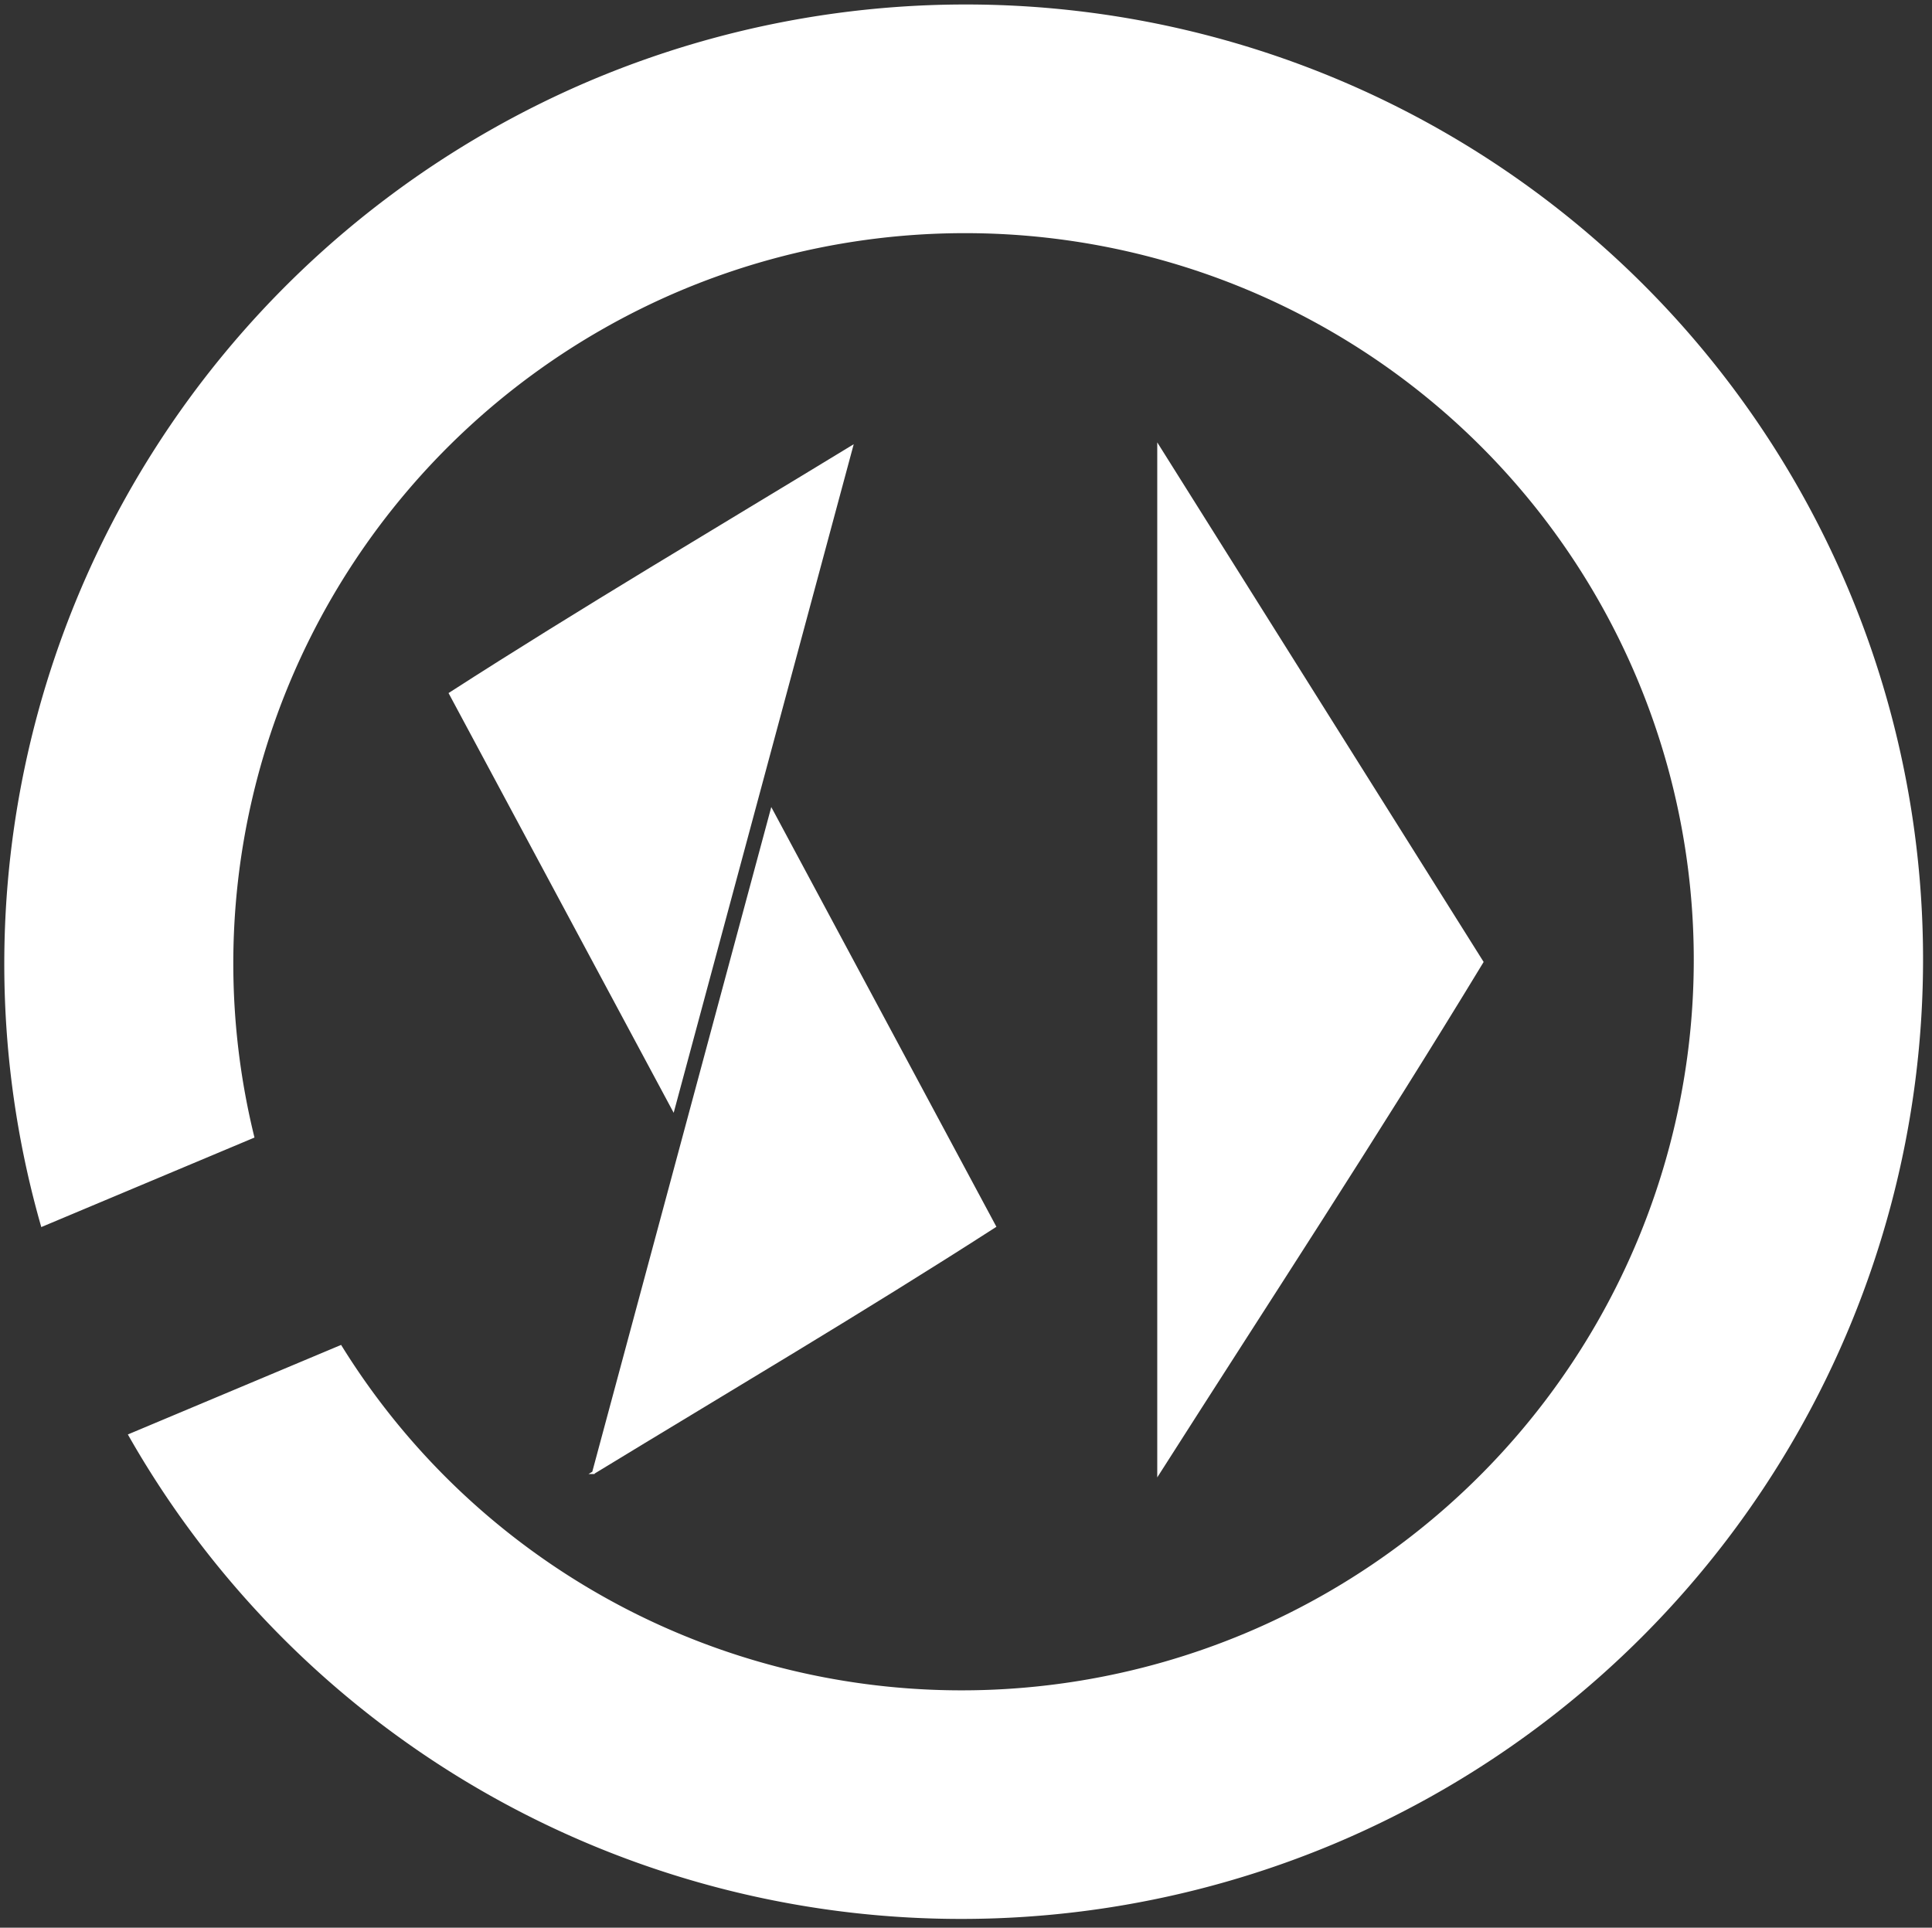
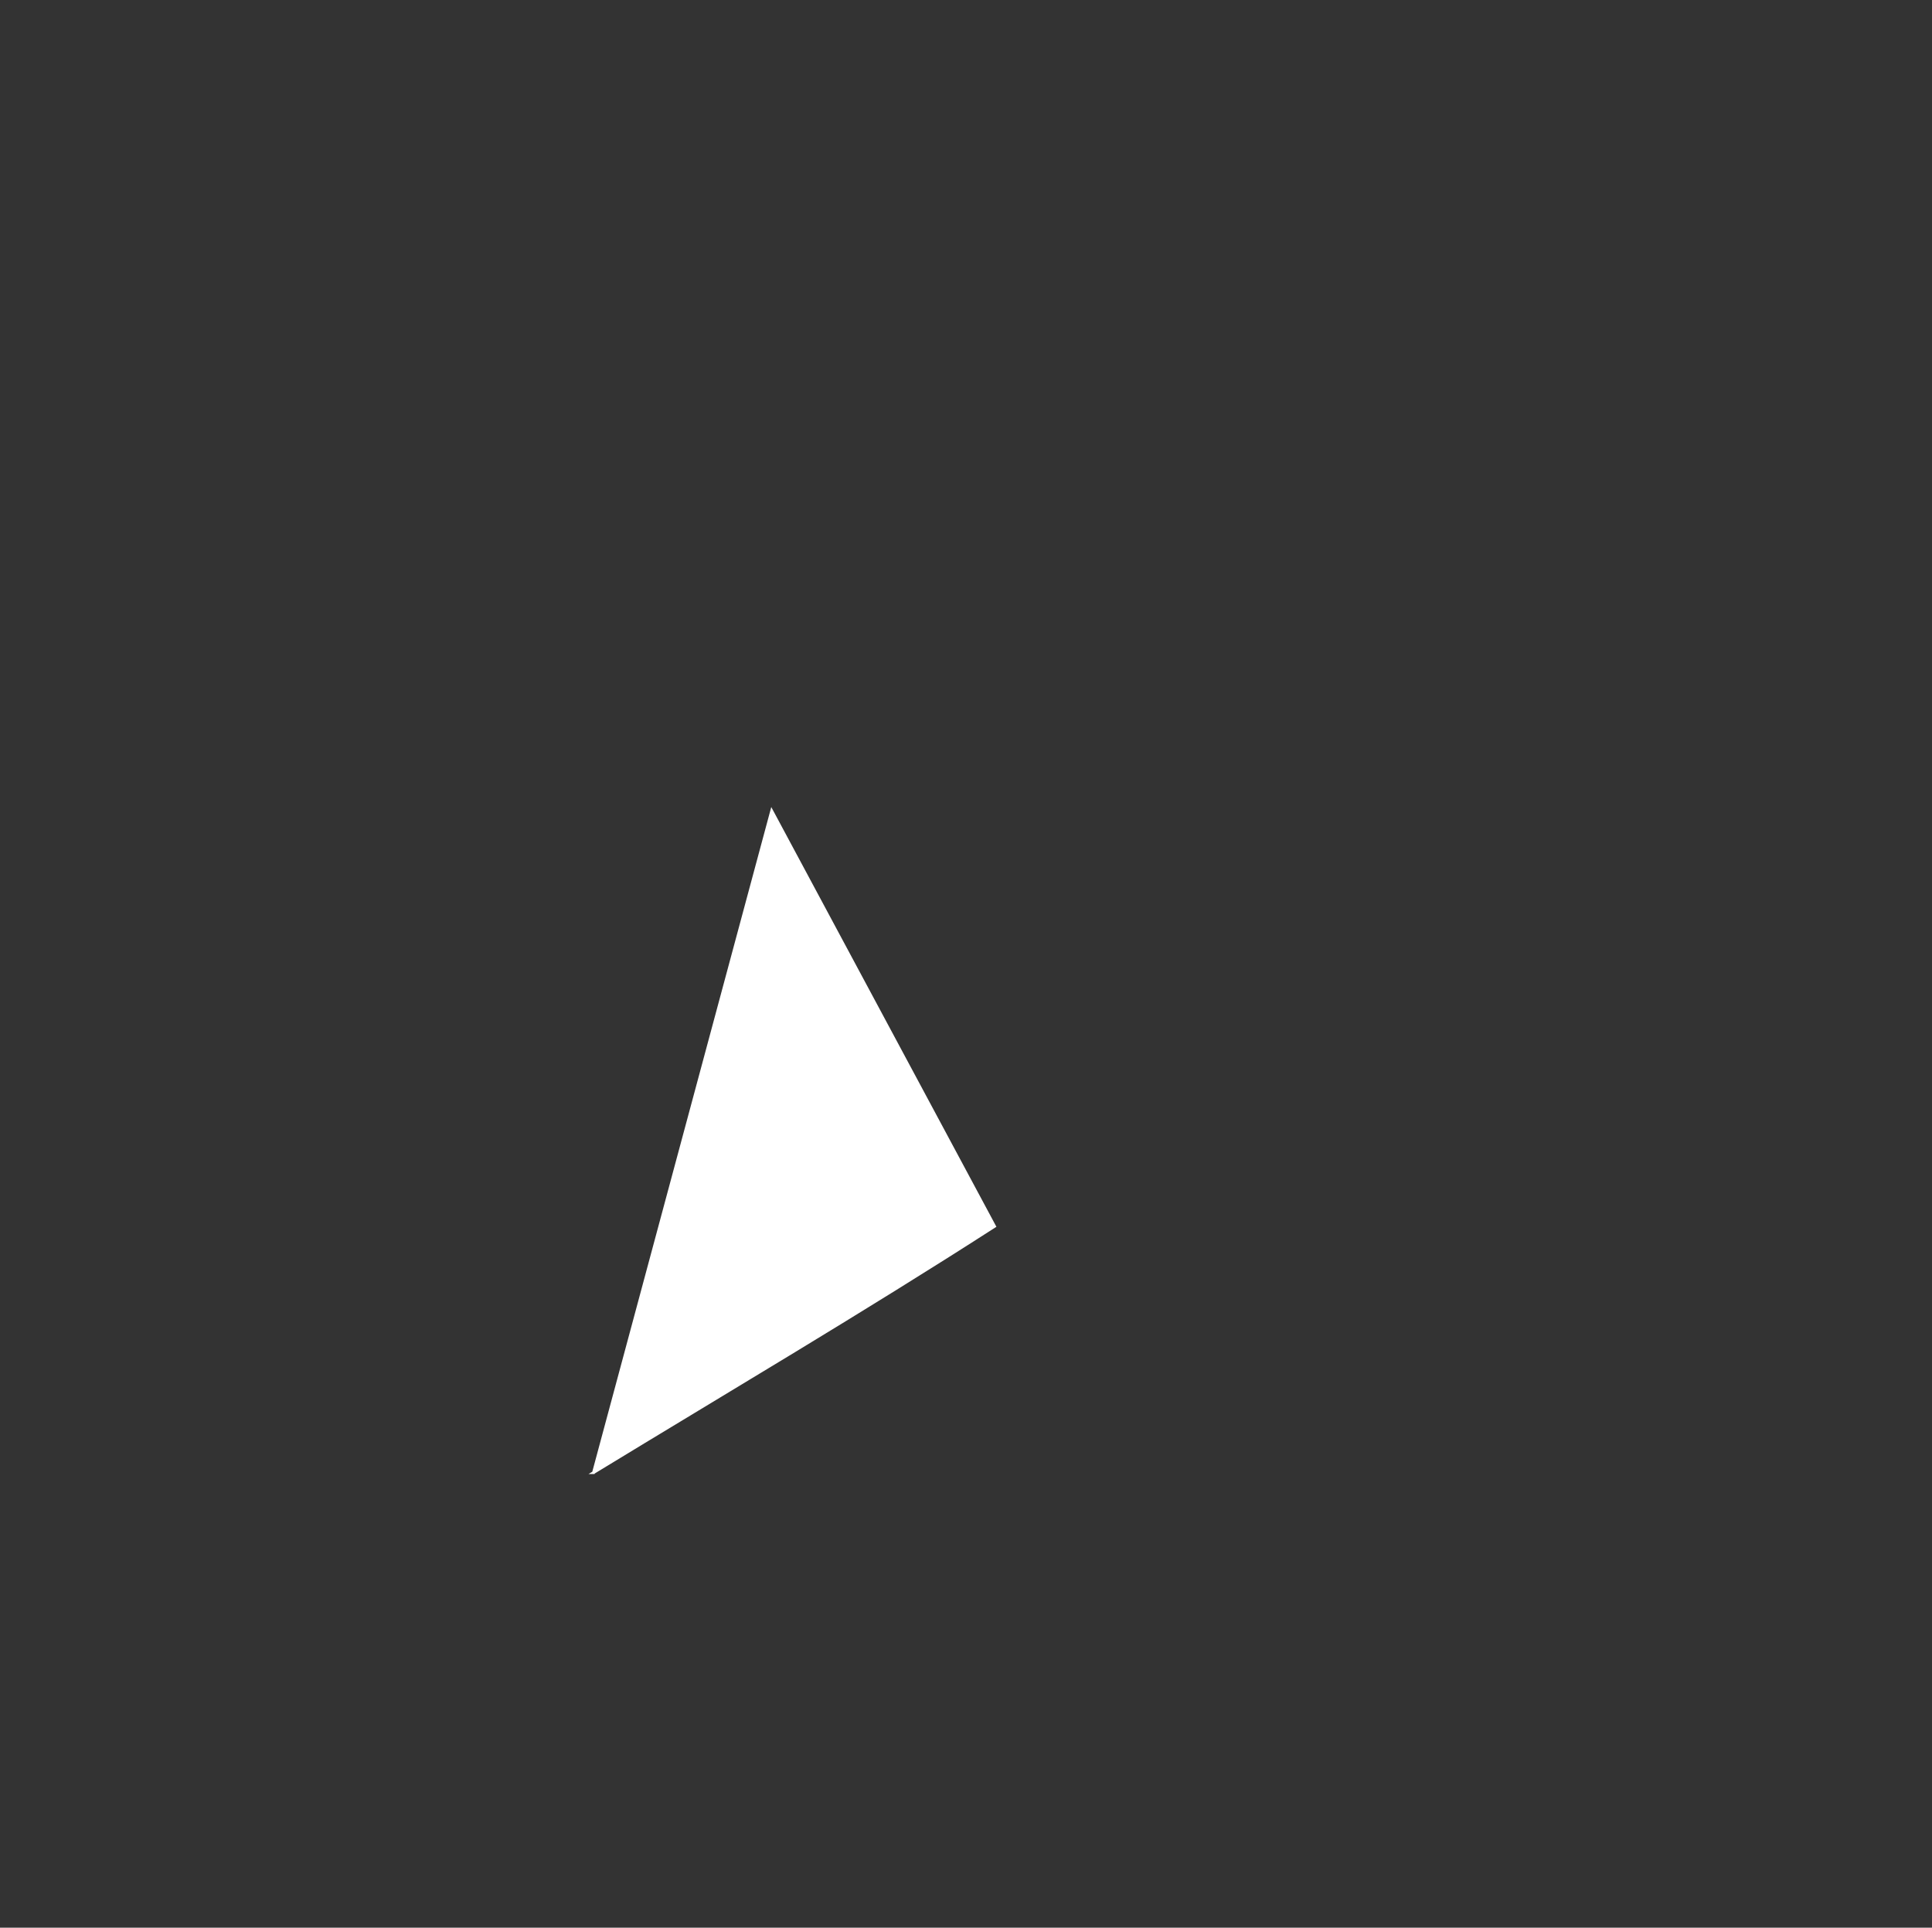
<svg xmlns="http://www.w3.org/2000/svg" xmlns:ns1="http://www.inkscape.org/namespaces/inkscape" xmlns:ns2="http://sodipodi.sourceforge.net/DTD/sodipodi-0.dtd" width="28.222mm" height="28.161mm" viewBox="0 0 28.222 28.161" version="1.1" id="svg116" ns1:version="0.92.3 (2405546, 2018-03-11)" ns2:docname="logo.svg">
  <rect x="0" y="0" width="28.222" height="28.161" fill="#333333" stroke="none" />
  <defs id="defs110" />
  <ns2:namedview id="base" pagecolor="#ffffff" bordercolor="#666666" borderopacity="1.0" ns1:pageopacity="0.0" ns1:pageshadow="2" ns1:zoom="1.4" ns1:cx="171.0535" ns1:cy="-143.11004" ns1:document-units="mm" ns1:current-layer="layer1" showgrid="false" ns1:window-width="2560" ns1:window-height="1377" ns1:window-x="-8" ns1:window-y="-8" ns1:window-maximized="1" fit-margin-top="0" fit-margin-left="0" fit-margin-right="0" fit-margin-bottom="0" />
  <g ns1:label="Ebene 1" ns1:groupmode="layer" id="layer1" transform="translate(-3.276,-6.997)">
    <g id="g4725" transform="matrix(0.056,0,0,0.056,12.493,16.494)" style="fill:#ffffff;fill-opacity:1">
-       <path ns1:connector-curvature="0" id="path4348" d="m -10.007,-148.809 a 249.606,250.541 67.22 0 0 -143.812,299.326 l 55.612,-23.354 A 189.988,190.7 67.22 0 1 13.078,-93.841 189.988,190.7 67.22 0 1 262.464,7.488 189.988,190.7 67.22 0 1 160.203,256.494 189.988,190.7 67.22 0 1 -75.61,181.257 l -55.628,23.361 A 249.606,250.541 67.22 0 0 183.288,311.463 249.606,250.541 67.22 0 0 317.639,-15.682 249.606,250.541 67.22 0 0 -10.007,-148.809 Z" style="opacity:1;fill:#ffffff;fill-opacity:1;stroke:none;stroke-width:0.788;stroke-opacity:1" />
      <g style="fill:#ffffff;fill-opacity:1" transform="matrix(1.006,0,0,1,-222.558,-519.564)" id="g4371">
-         <path style="fill:#ffffff;fill-opacity:1;fill-rule:evenodd;stroke:#ffffff;stroke-width:0.723px;stroke-linecap:butt;stroke-linejoin:miter;stroke-opacity:1" d="M 278.404,466.64 232.192,639.291 174.402,530.897 c 34.223,-22.162 69.286,-42.966 104.002,-64.257 z" id="path4147" ns1:connector-curvature="0" ns2:nodetypes="cccc" />
        <path style="fill:#ffffff;fill-opacity:1;fill-rule:evenodd;stroke:#ffffff;stroke-width:0.723px;stroke-linecap:butt;stroke-linejoin:miter;stroke-opacity:1" d="m 211.511,734.138 46.211,-172.65 57.79,108.394 c -34.223,22.162 -69.286,42.965 -104.002,64.256 z" id="path4147-3" ns1:connector-curvature="0" ns2:nodetypes="cccc" />
-         <path style="fill:#ffffff;fill-opacity:1;fill-rule:evenodd;stroke:#ffffff;stroke-width:0.723px;stroke-linecap:butt;stroke-linejoin:miter;stroke-opacity:1" d="M 358.055,734.138 V 466.641 l 83.845,134.283 c -27.327,45.307 -55.817,88.976 -83.845,133.215 z" id="path4147-3-6" ns1:connector-curvature="0" ns2:nodetypes="cccc" />
      </g>
    </g>
  </g>
</svg>